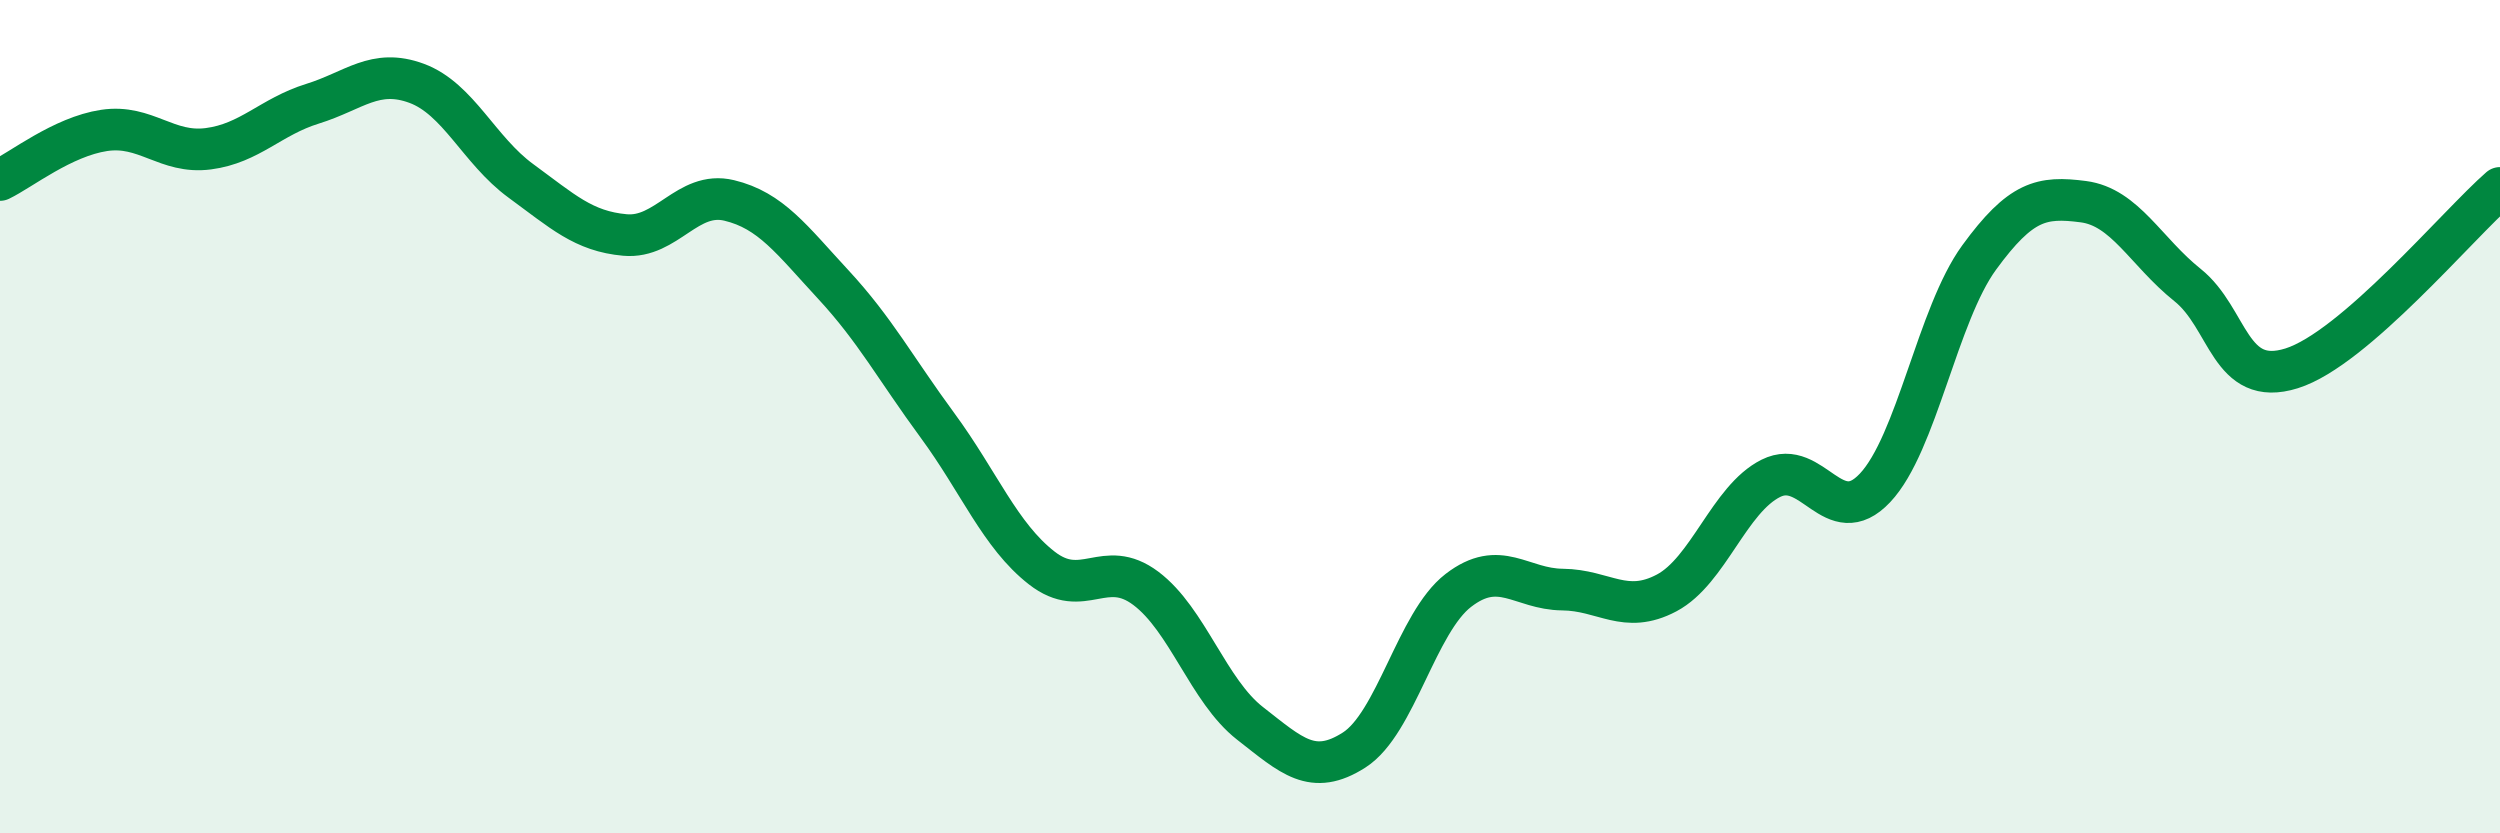
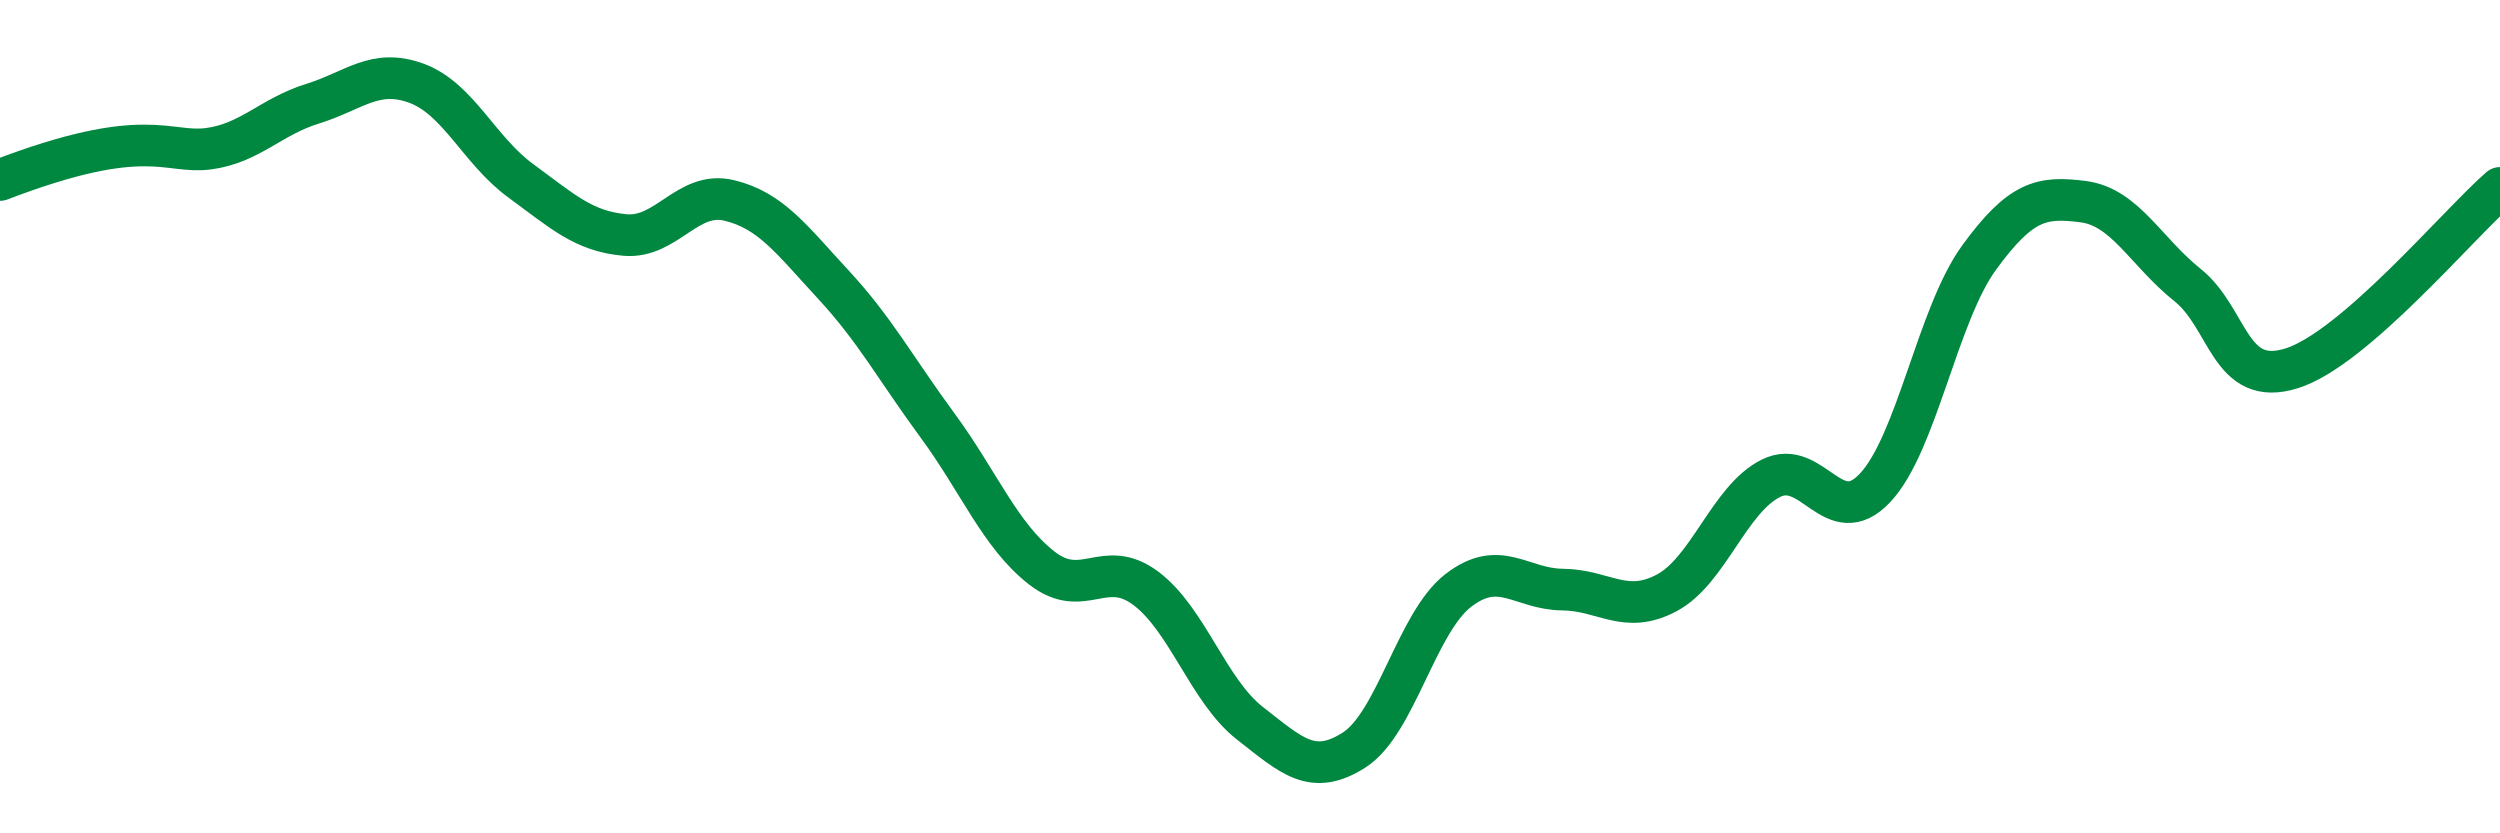
<svg xmlns="http://www.w3.org/2000/svg" width="60" height="20" viewBox="0 0 60 20">
-   <path d="M 0,4.32 C 0.5,4.08 1.5,3.28 2.5,3.13 C 3.5,2.98 4,3.7 5,3.57 C 6,3.44 6.5,2.8 7.5,2.49 C 8.5,2.18 9,1.63 10,2 C 11,2.37 11.5,3.61 12.5,4.34 C 13.5,5.07 14,5.55 15,5.64 C 16,5.73 16.5,4.57 17.5,4.81 C 18.5,5.05 19,5.75 20,6.83 C 21,7.91 21.5,8.85 22.5,10.21 C 23.5,11.57 24,12.85 25,13.63 C 26,14.41 26.5,13.37 27.5,14.12 C 28.5,14.87 29,16.58 30,17.36 C 31,18.14 31.5,18.64 32.5,18 C 33.5,17.36 34,14.94 35,14.17 C 36,13.4 36.5,14.14 37.5,14.15 C 38.5,14.16 39,14.76 40,14.23 C 41,13.7 41.5,11.98 42.5,11.48 C 43.5,10.98 44,12.77 45,11.71 C 46,10.65 46.5,7.55 47.5,6.18 C 48.5,4.81 49,4.71 50,4.84 C 51,4.97 51.5,6.04 52.5,6.84 C 53.5,7.64 53.5,9.31 55,8.84 C 56.5,8.37 59,5.38 60,4.51L60 20L0 20Z" fill="#008740" opacity="0.1" stroke-linecap="round" stroke-linejoin="round" />
-   <path d="M 0,4.32 C 0.5,4.08 1.5,3.28 2.5,3.13 C 3.5,2.98 4,3.7 5,3.57 C 6,3.44 6.5,2.8 7.5,2.49 C 8.5,2.18 9,1.63 10,2 C 11,2.37 11.5,3.61 12.5,4.34 C 13.5,5.07 14,5.55 15,5.64 C 16,5.73 16.5,4.57 17.5,4.81 C 18.5,5.05 19,5.75 20,6.83 C 21,7.91 21.5,8.85 22.5,10.21 C 23.5,11.57 24,12.85 25,13.63 C 26,14.41 26.5,13.37 27.5,14.12 C 28.5,14.87 29,16.58 30,17.36 C 31,18.14 31.5,18.64 32.5,18 C 33.5,17.36 34,14.94 35,14.17 C 36,13.4 36.5,14.14 37.5,14.15 C 38.5,14.16 39,14.76 40,14.23 C 41,13.7 41.5,11.98 42.5,11.48 C 43.5,10.98 44,12.77 45,11.71 C 46,10.65 46.5,7.55 47.5,6.18 C 48.5,4.81 49,4.71 50,4.84 C 51,4.97 51.5,6.04 52.5,6.84 C 53.5,7.64 53.5,9.31 55,8.84 C 56.5,8.37 59,5.38 60,4.51" stroke="#008740" stroke-width="1" fill="none" stroke-linecap="round" stroke-linejoin="round" />
+   <path d="M 0,4.32 C 3.5,2.98 4,3.7 5,3.57 C 6,3.44 6.5,2.8 7.5,2.49 C 8.5,2.18 9,1.63 10,2 C 11,2.37 11.5,3.61 12.5,4.34 C 13.5,5.07 14,5.55 15,5.64 C 16,5.73 16.5,4.57 17.5,4.81 C 18.5,5.05 19,5.75 20,6.83 C 21,7.91 21.5,8.85 22.5,10.21 C 23.5,11.57 24,12.85 25,13.63 C 26,14.41 26.5,13.37 27.5,14.12 C 28.5,14.87 29,16.58 30,17.36 C 31,18.14 31.5,18.64 32.5,18 C 33.5,17.36 34,14.94 35,14.17 C 36,13.4 36.5,14.14 37.5,14.15 C 38.5,14.16 39,14.76 40,14.23 C 41,13.7 41.5,11.98 42.5,11.48 C 43.5,10.98 44,12.77 45,11.71 C 46,10.65 46.5,7.55 47.5,6.18 C 48.5,4.81 49,4.71 50,4.84 C 51,4.97 51.5,6.04 52.5,6.84 C 53.5,7.64 53.5,9.31 55,8.84 C 56.5,8.37 59,5.38 60,4.51" stroke="#008740" stroke-width="1" fill="none" stroke-linecap="round" stroke-linejoin="round" />
</svg>